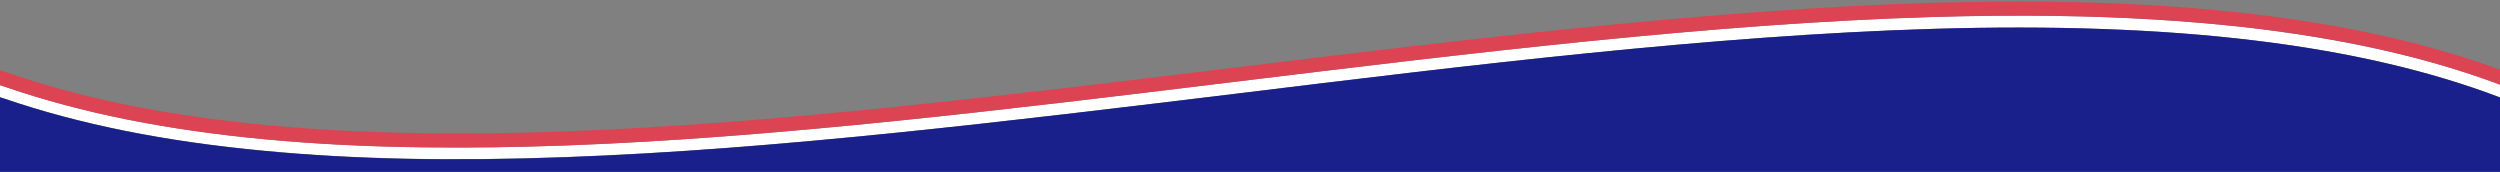
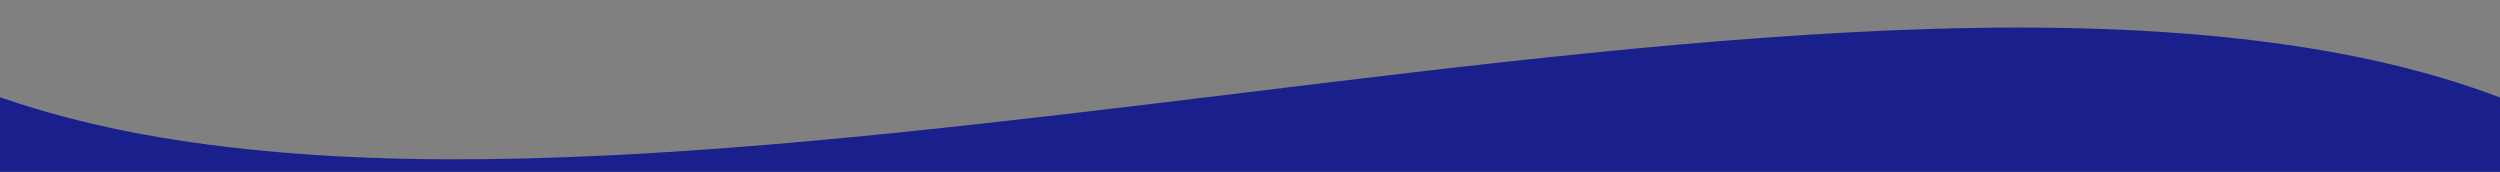
<svg xmlns="http://www.w3.org/2000/svg" version="1.1" id="Layer_1" x="0px" y="0px" viewBox="0 0 1600 110" style="enable-background:new 0 0 1600 110;" xml:space="preserve" preserveAspectRatio="none">
  <rect x="0" y="0" width="1600" height="110" fill="#808080" stroke="none" />
  <style type="text/css">
	.st0{fill:#FFFFFF;}
	.st1{fill:#DC4454;}
	.st2{fill:#1A208B;}
</style>
-   <path class="st0" d="M4.5,56c-1.5-0.5-3-1-4.5-1.5v7.7c0.8,0.3,1.5,0.5,2.3,0.7c48.4,16.6,103.1,27.6,167.2,33.6  c56.8,5.4,119.8,6.7,192.7,4c134.9-4.8,284.2-23,428.6-40.5c150.2-18.4,305.5-37.3,445.4-41.5c155-4.7,274,9.7,363.8,43.8v-8.1  c-47.5-17.8-101.7-30-165.2-37c-36.5-4.1-75.6-6.4-118.2-7c-25.6-0.4-52.4-0.1-80.6,0.7c-140.3,4.2-295.7,23.2-446.1,41.5  C645.6,70,496.5,88.2,361.9,93.1c-31.7,1.2-61.6,1.6-89.9,1.2c-36.4-0.4-70.2-2.2-101.9-5.1C106.5,83.2,52.4,72.4,4.5,56z" />
-   <path class="st1" d="M1435.8,8.3c-43.5-4.9-90.7-7.3-143.1-7.3c-18.4,0-37.4,0.3-56.9,0.8C1095.1,6.1,939.4,25,788.9,43.4  C644.8,61,495.8,79.2,361.6,84.1c-150.1,5.5-265.9-6.5-354-36.7C5,46.5,2.5,45.7,0,44.9v4.9v4.7c1.5,0.5,3,1,4.6,1.5  c47.9,16.4,102,27.2,165.5,33.2c31.8,3,65.5,4.7,101.9,5.1c28.3,0.3,58.1-0.1,89.9-1.2c134.6-4.9,283.7-23.1,428-40.7  c150.4-18.3,305.8-37.3,446.1-41.5c28.3-0.9,55.1-1.1,80.7-0.7c42.6,0.6,81.8,3,118.3,7c63.5,7.1,117.6,19.2,165.1,37v-4.8v-4.8  C1552.4,27.2,1498.6,15.3,1435.8,8.3z" />
-   <path class="st2" d="M1600,54.2L1600,54.2c-47.5-17.8-101.6-30-165.1-37c-36.5-4.1-75.6-6.4-118.3-7c42.6,0.6,81.7,3,118.2,7  C1498.3,24.3,1552.5,36.4,1600,54.2z" />
  <path class="st2" d="M1236.2,18.5C1096.3,22.7,941,41.6,790.8,60c-144.4,17.5-293.7,35.7-428.6,40.6c-72.9,2.7-135.9,1.4-192.7-4  c-64.1-6-118.8-17-167.2-33.6c-0.8-0.3-1.5-0.5-2.3-0.7v7.5V110h1600V69.8v-7.4C1510.2,28.2,1391.2,13.8,1236.2,18.5z" />
</svg>